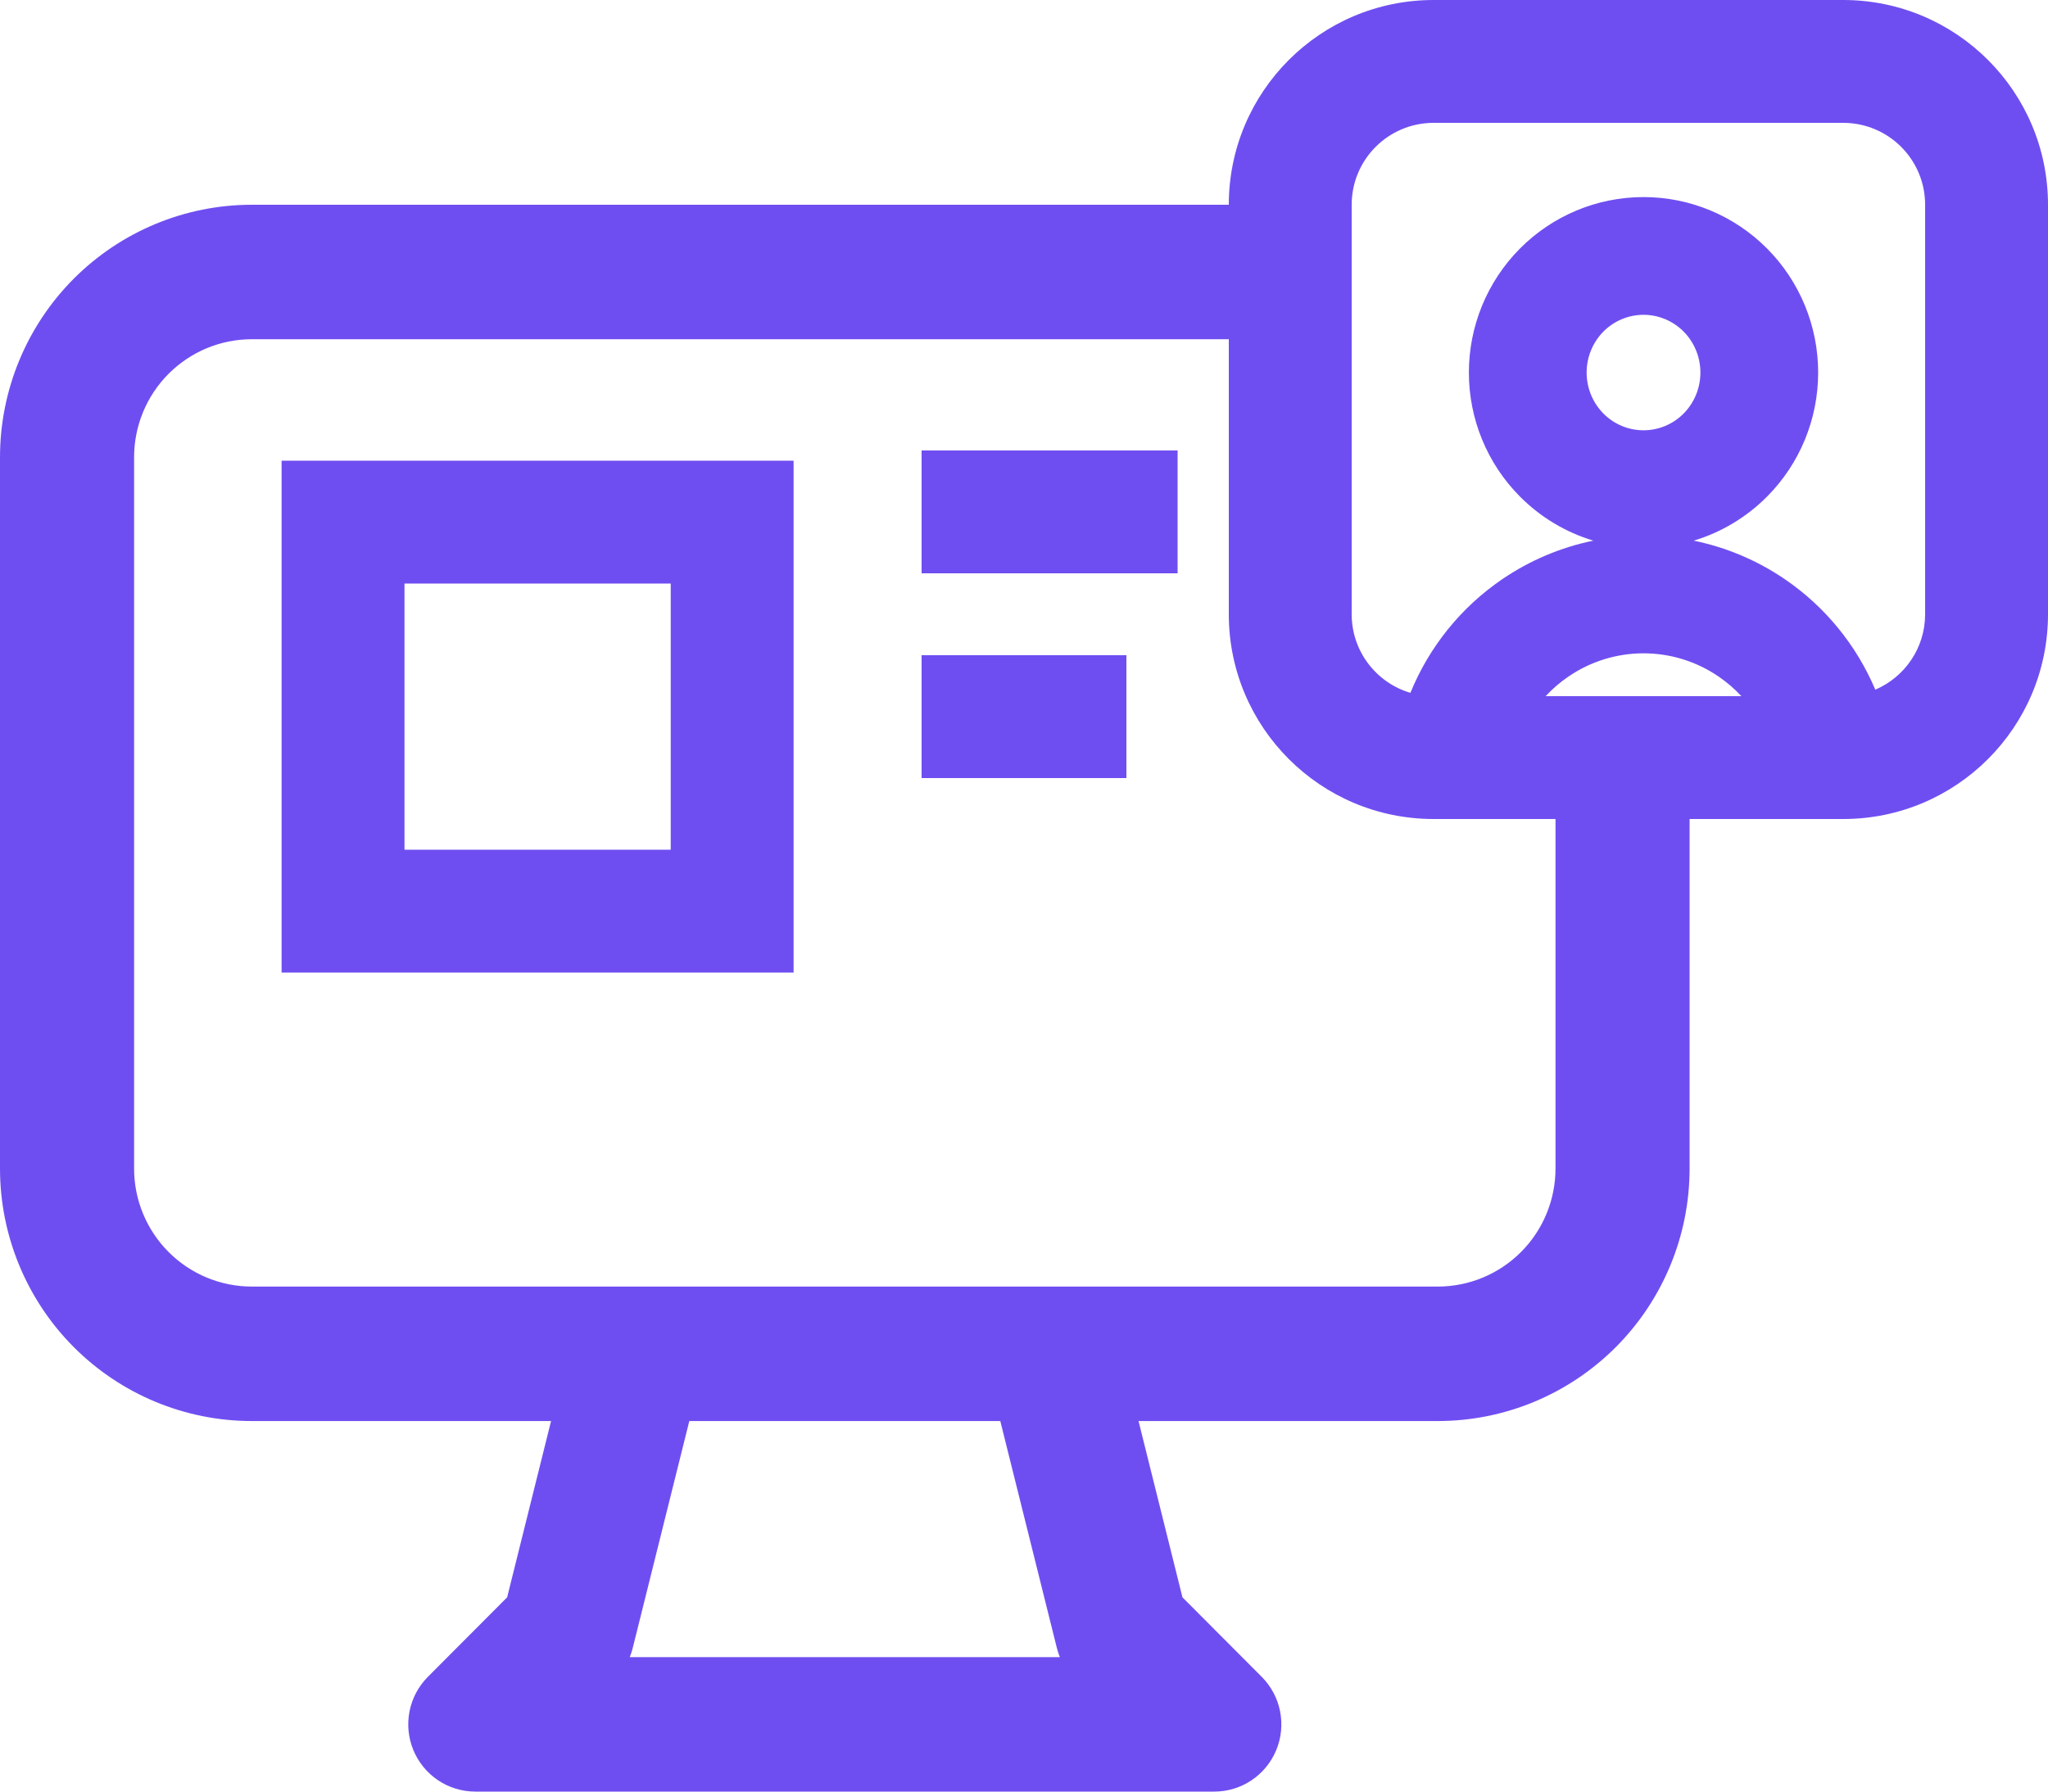
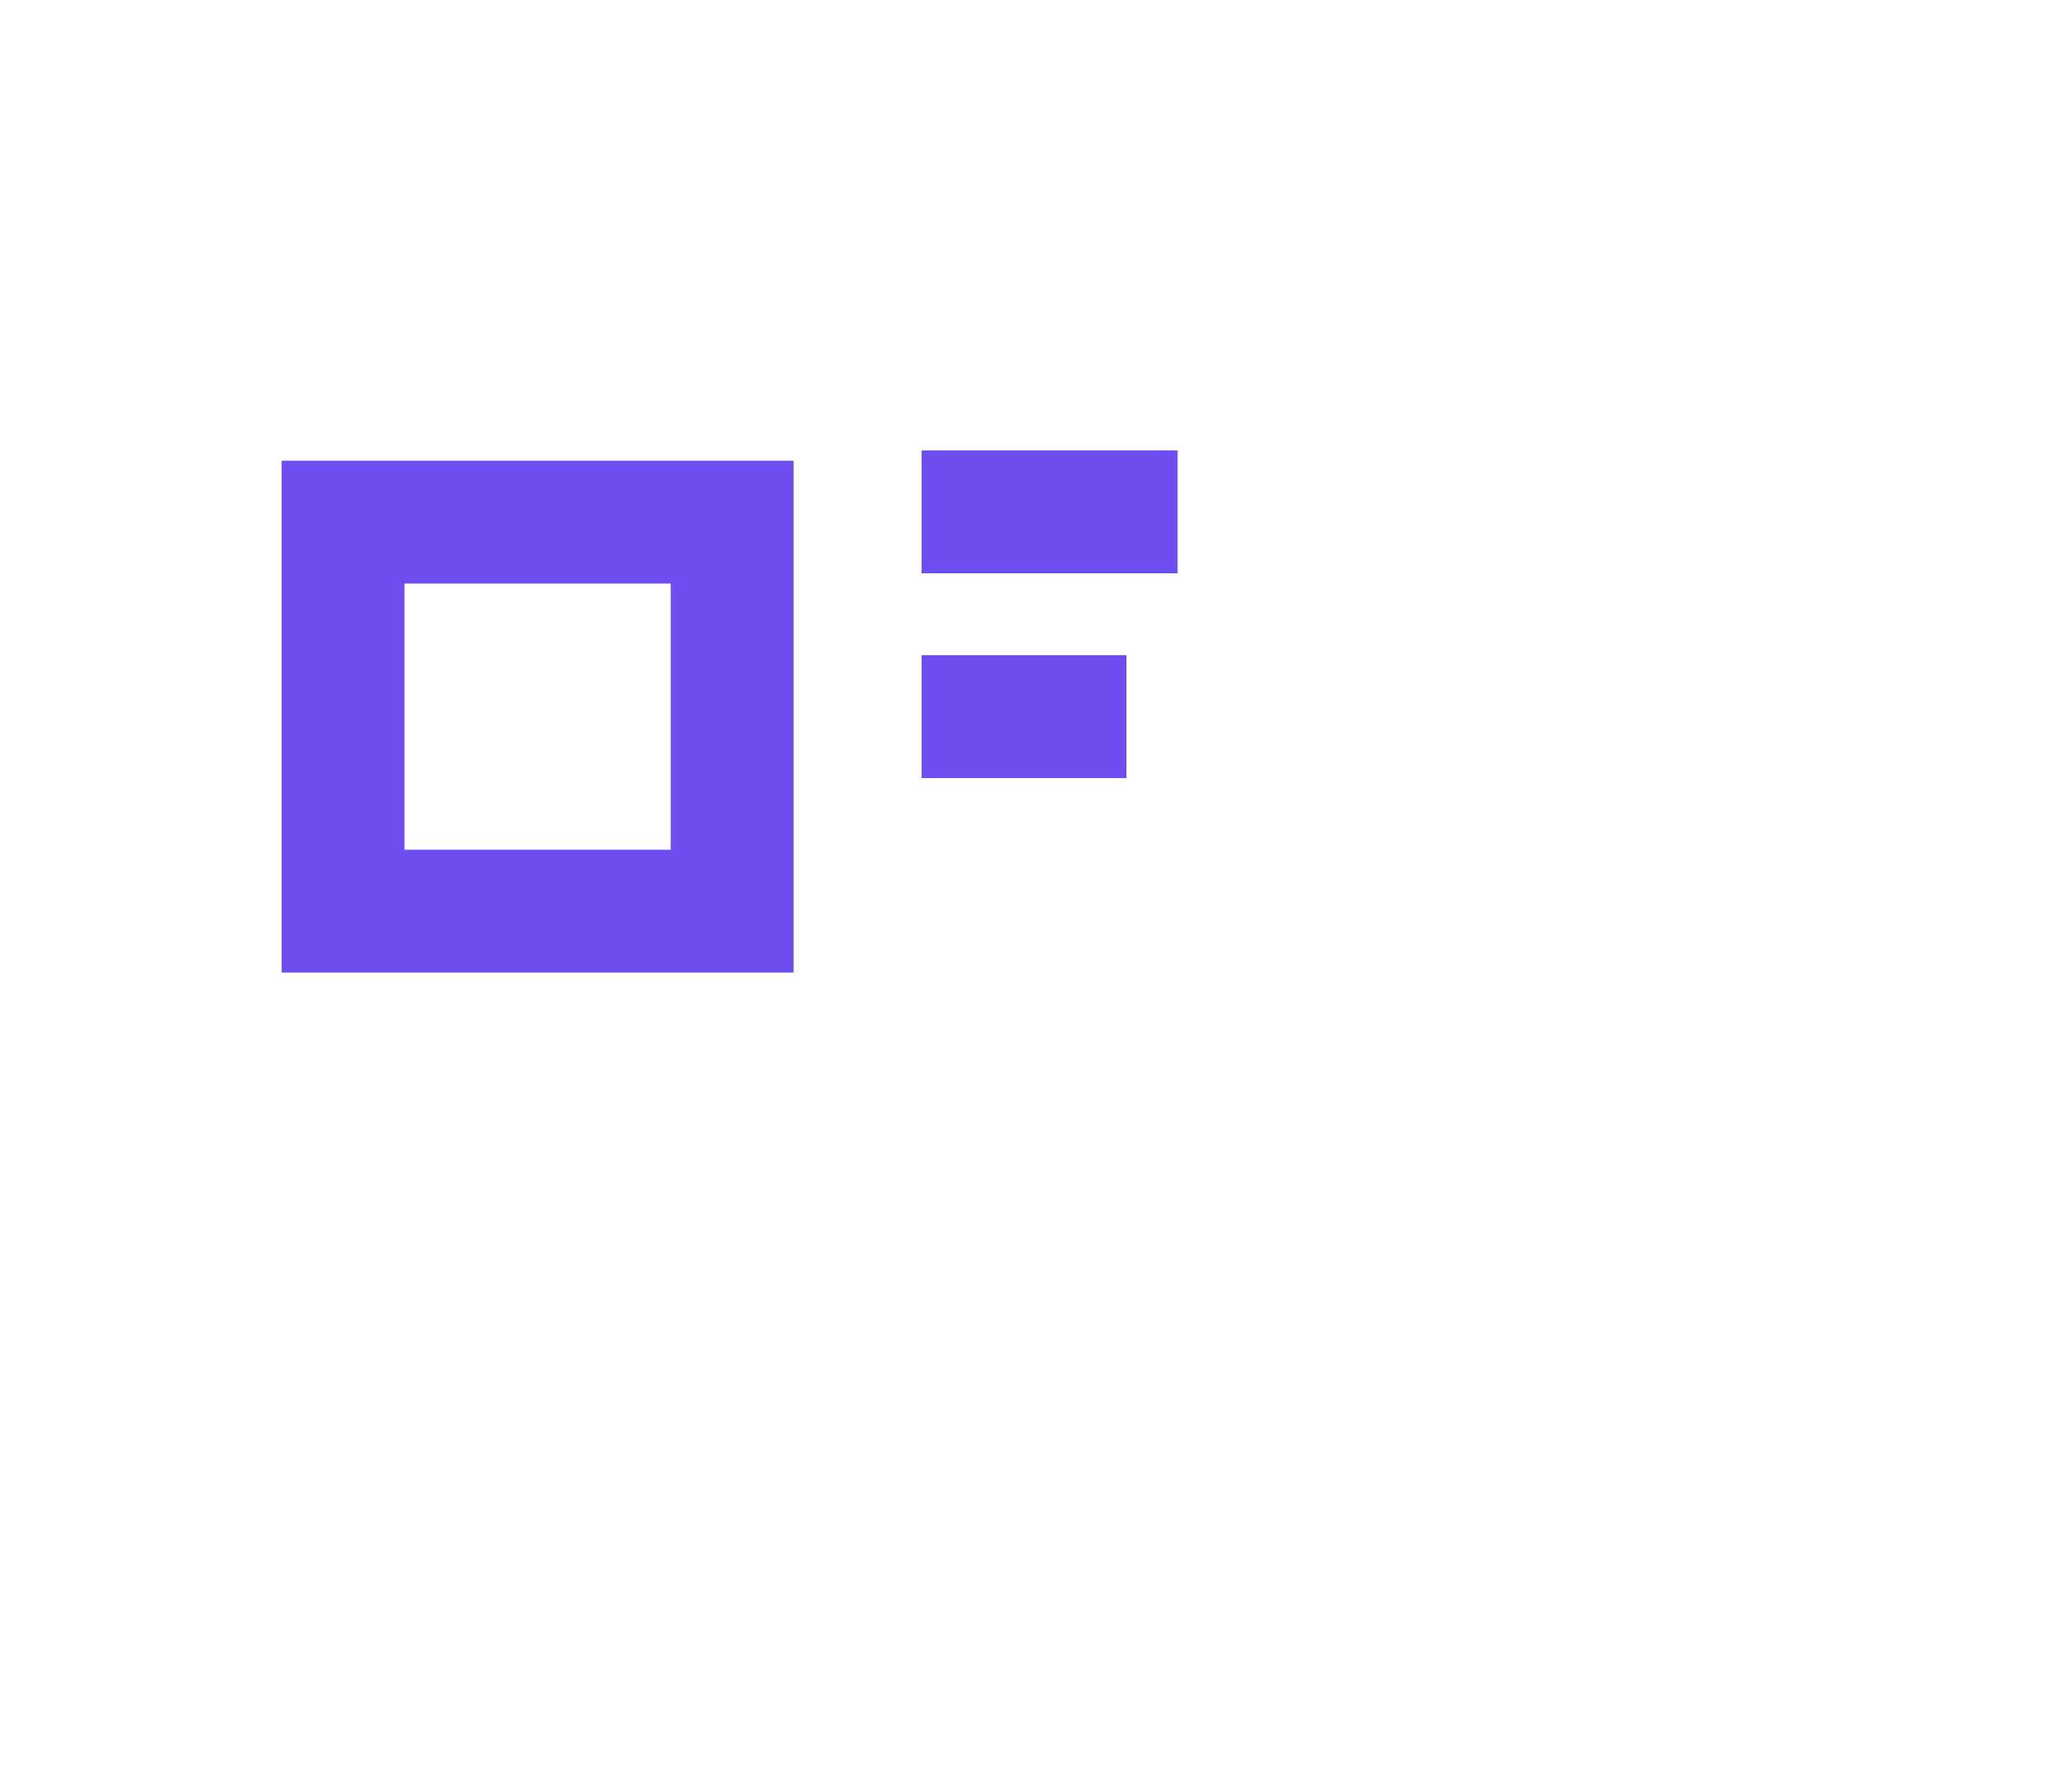
<svg xmlns="http://www.w3.org/2000/svg" width="40" height="35" viewBox="0 0 40 35" fill="none">
  <path d="M18 11.2H23V8.8H18V11.2Z" fill="#6F4EF1" />
  <path fill-rule="evenodd" clip-rule="evenodd" d="M5.5 19V9H15.5V19H5.5ZM7.9 11.4H13.1V16.6H7.9V11.4Z" fill="#6F4EF1" />
  <path d="M22 15.2H18V12.8H22V15.2Z" fill="#6F4EF1" />
-   <path fill-rule="evenodd" clip-rule="evenodd" d="M24 4C24 1.791 25.791 0 28 0H36C38.209 0 40 1.791 40 4V12C40 14.209 38.209 16 36 16H33V22.828C33 24.136 32.482 25.391 31.56 26.316C30.637 27.241 29.386 27.761 28.082 27.761H22.237L23.095 31.205L24.643 32.758C25.017 33.133 25.13 33.698 24.927 34.189C24.724 34.68 24.247 35 23.717 35H9.283C8.753 35 8.276 34.68 8.073 34.189C7.871 33.698 7.983 33.133 8.357 32.758L9.905 31.205L10.763 27.761H4.918C3.614 27.761 2.363 27.241 1.44 26.316C0.518 25.391 0 24.136 0 22.828V8.933C0 7.625 0.518 6.37 1.44 5.445C2.363 4.52 3.614 4 4.918 4L24 4ZM28 2.4H36C36.884 2.4 37.6 3.116 37.6 4V12C37.6 12.661 37.199 13.229 36.627 13.473C36.257 12.6 35.645 11.85 34.861 11.316C34.321 10.947 33.715 10.692 33.08 10.562C33.618 10.4 34.112 10.105 34.515 9.699C35.154 9.056 35.511 8.185 35.511 7.278C35.511 6.372 35.154 5.501 34.515 4.857C33.876 4.213 33.008 3.85 32.1 3.85C31.192 3.85 30.324 4.213 29.685 4.857C29.046 5.501 28.689 6.372 28.689 7.278C28.689 8.185 29.046 9.056 29.685 9.699C30.088 10.105 30.582 10.4 31.12 10.562C30.485 10.692 29.88 10.947 29.339 11.316C28.537 11.863 27.914 12.635 27.547 13.535C26.884 13.34 26.4 12.726 26.4 12V4C26.4 3.116 27.116 2.4 28 2.4ZM30.189 13.6H34.011C33.878 13.456 33.728 13.327 33.565 13.216C33.132 12.92 32.622 12.763 32.1 12.763C31.578 12.763 31.068 12.92 30.635 13.216C30.471 13.327 30.322 13.456 30.189 13.6ZM24 6.627H4.918C4.308 6.627 3.724 6.87 3.292 7.303C2.861 7.735 2.619 8.322 2.619 8.933V22.828C2.619 23.439 2.861 24.026 3.292 24.458C3.724 24.891 4.308 25.134 4.918 25.134H28.082C28.692 25.134 29.276 24.891 29.708 24.458C30.139 24.026 30.381 23.439 30.381 22.828V16H28C25.791 16 24 14.209 24 12V6.627ZM31.317 6.477C31.526 6.267 31.808 6.15 32.1 6.15C32.392 6.15 32.673 6.267 32.883 6.477C33.092 6.688 33.211 6.976 33.211 7.278C33.211 7.58 33.092 7.868 32.883 8.079C32.673 8.29 32.392 8.406 32.1 8.406C31.808 8.406 31.526 8.29 31.317 8.079C31.108 7.868 30.989 7.58 30.989 7.278C30.989 6.976 31.108 6.688 31.317 6.477ZM13.463 27.761L12.358 32.195C12.343 32.256 12.323 32.315 12.3 32.373H20.7C20.677 32.315 20.657 32.256 20.642 32.195L19.537 27.761H13.463Z" fill="#6F4EF1" />
</svg>